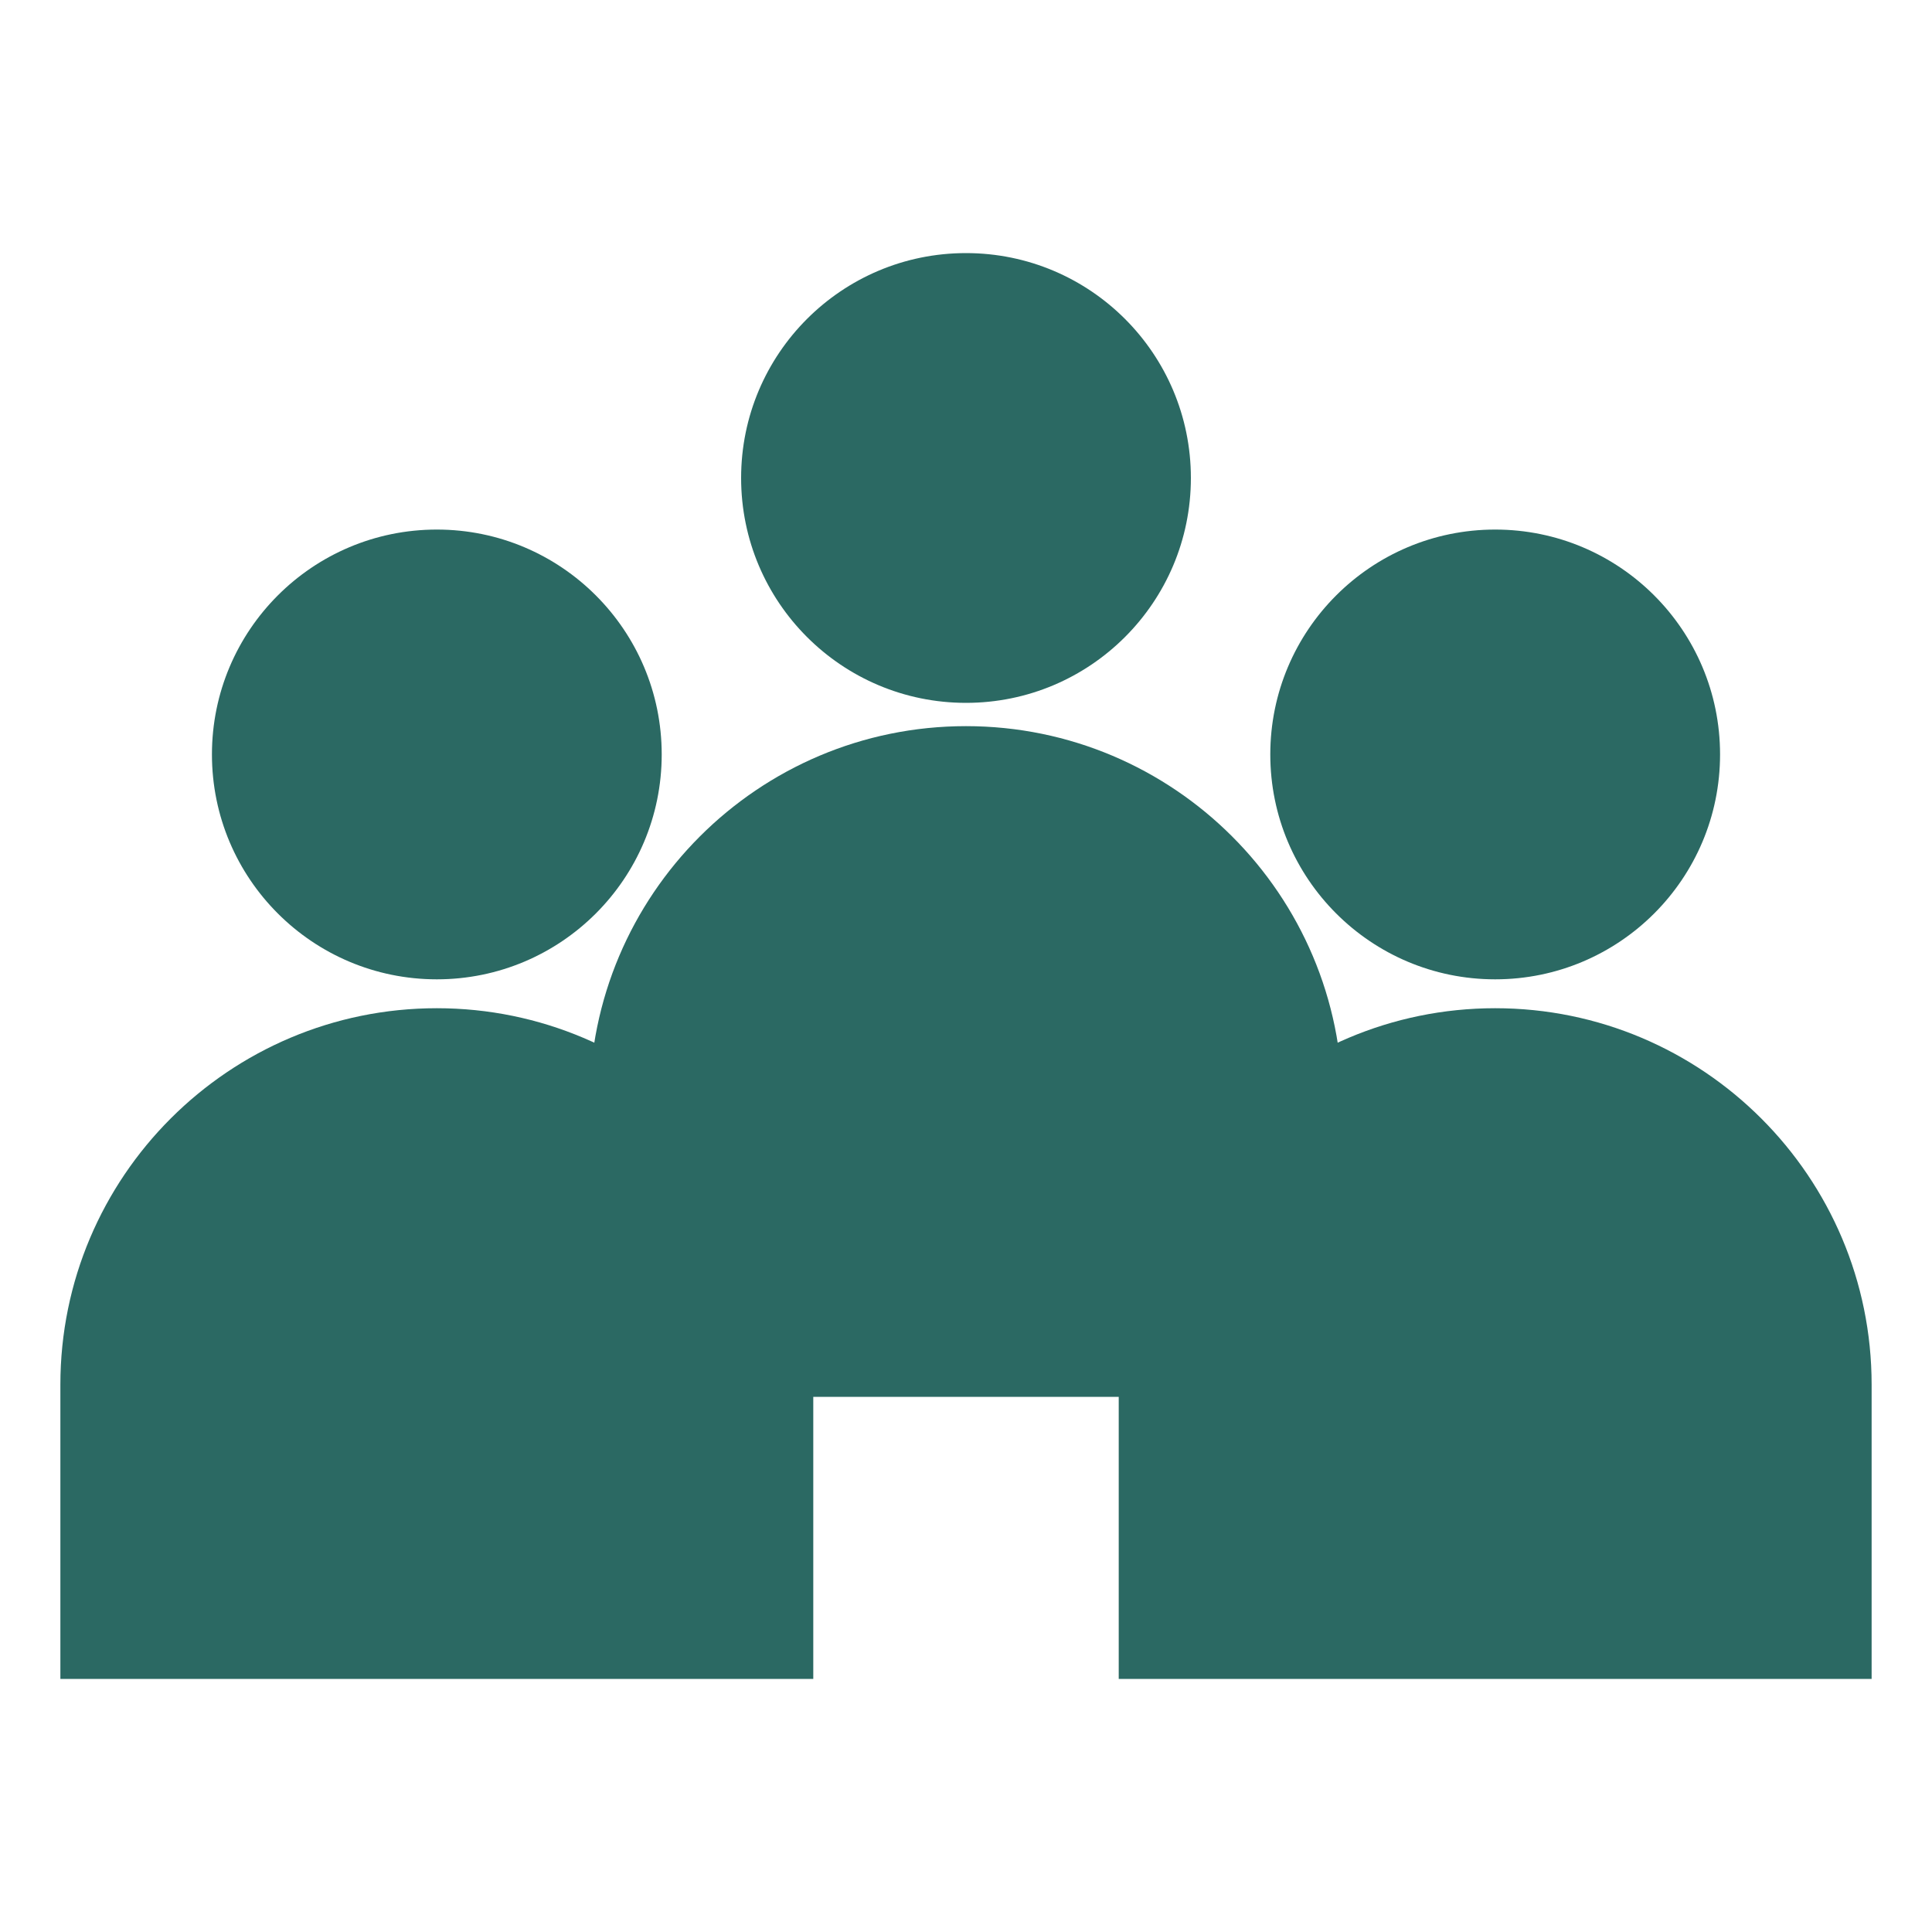
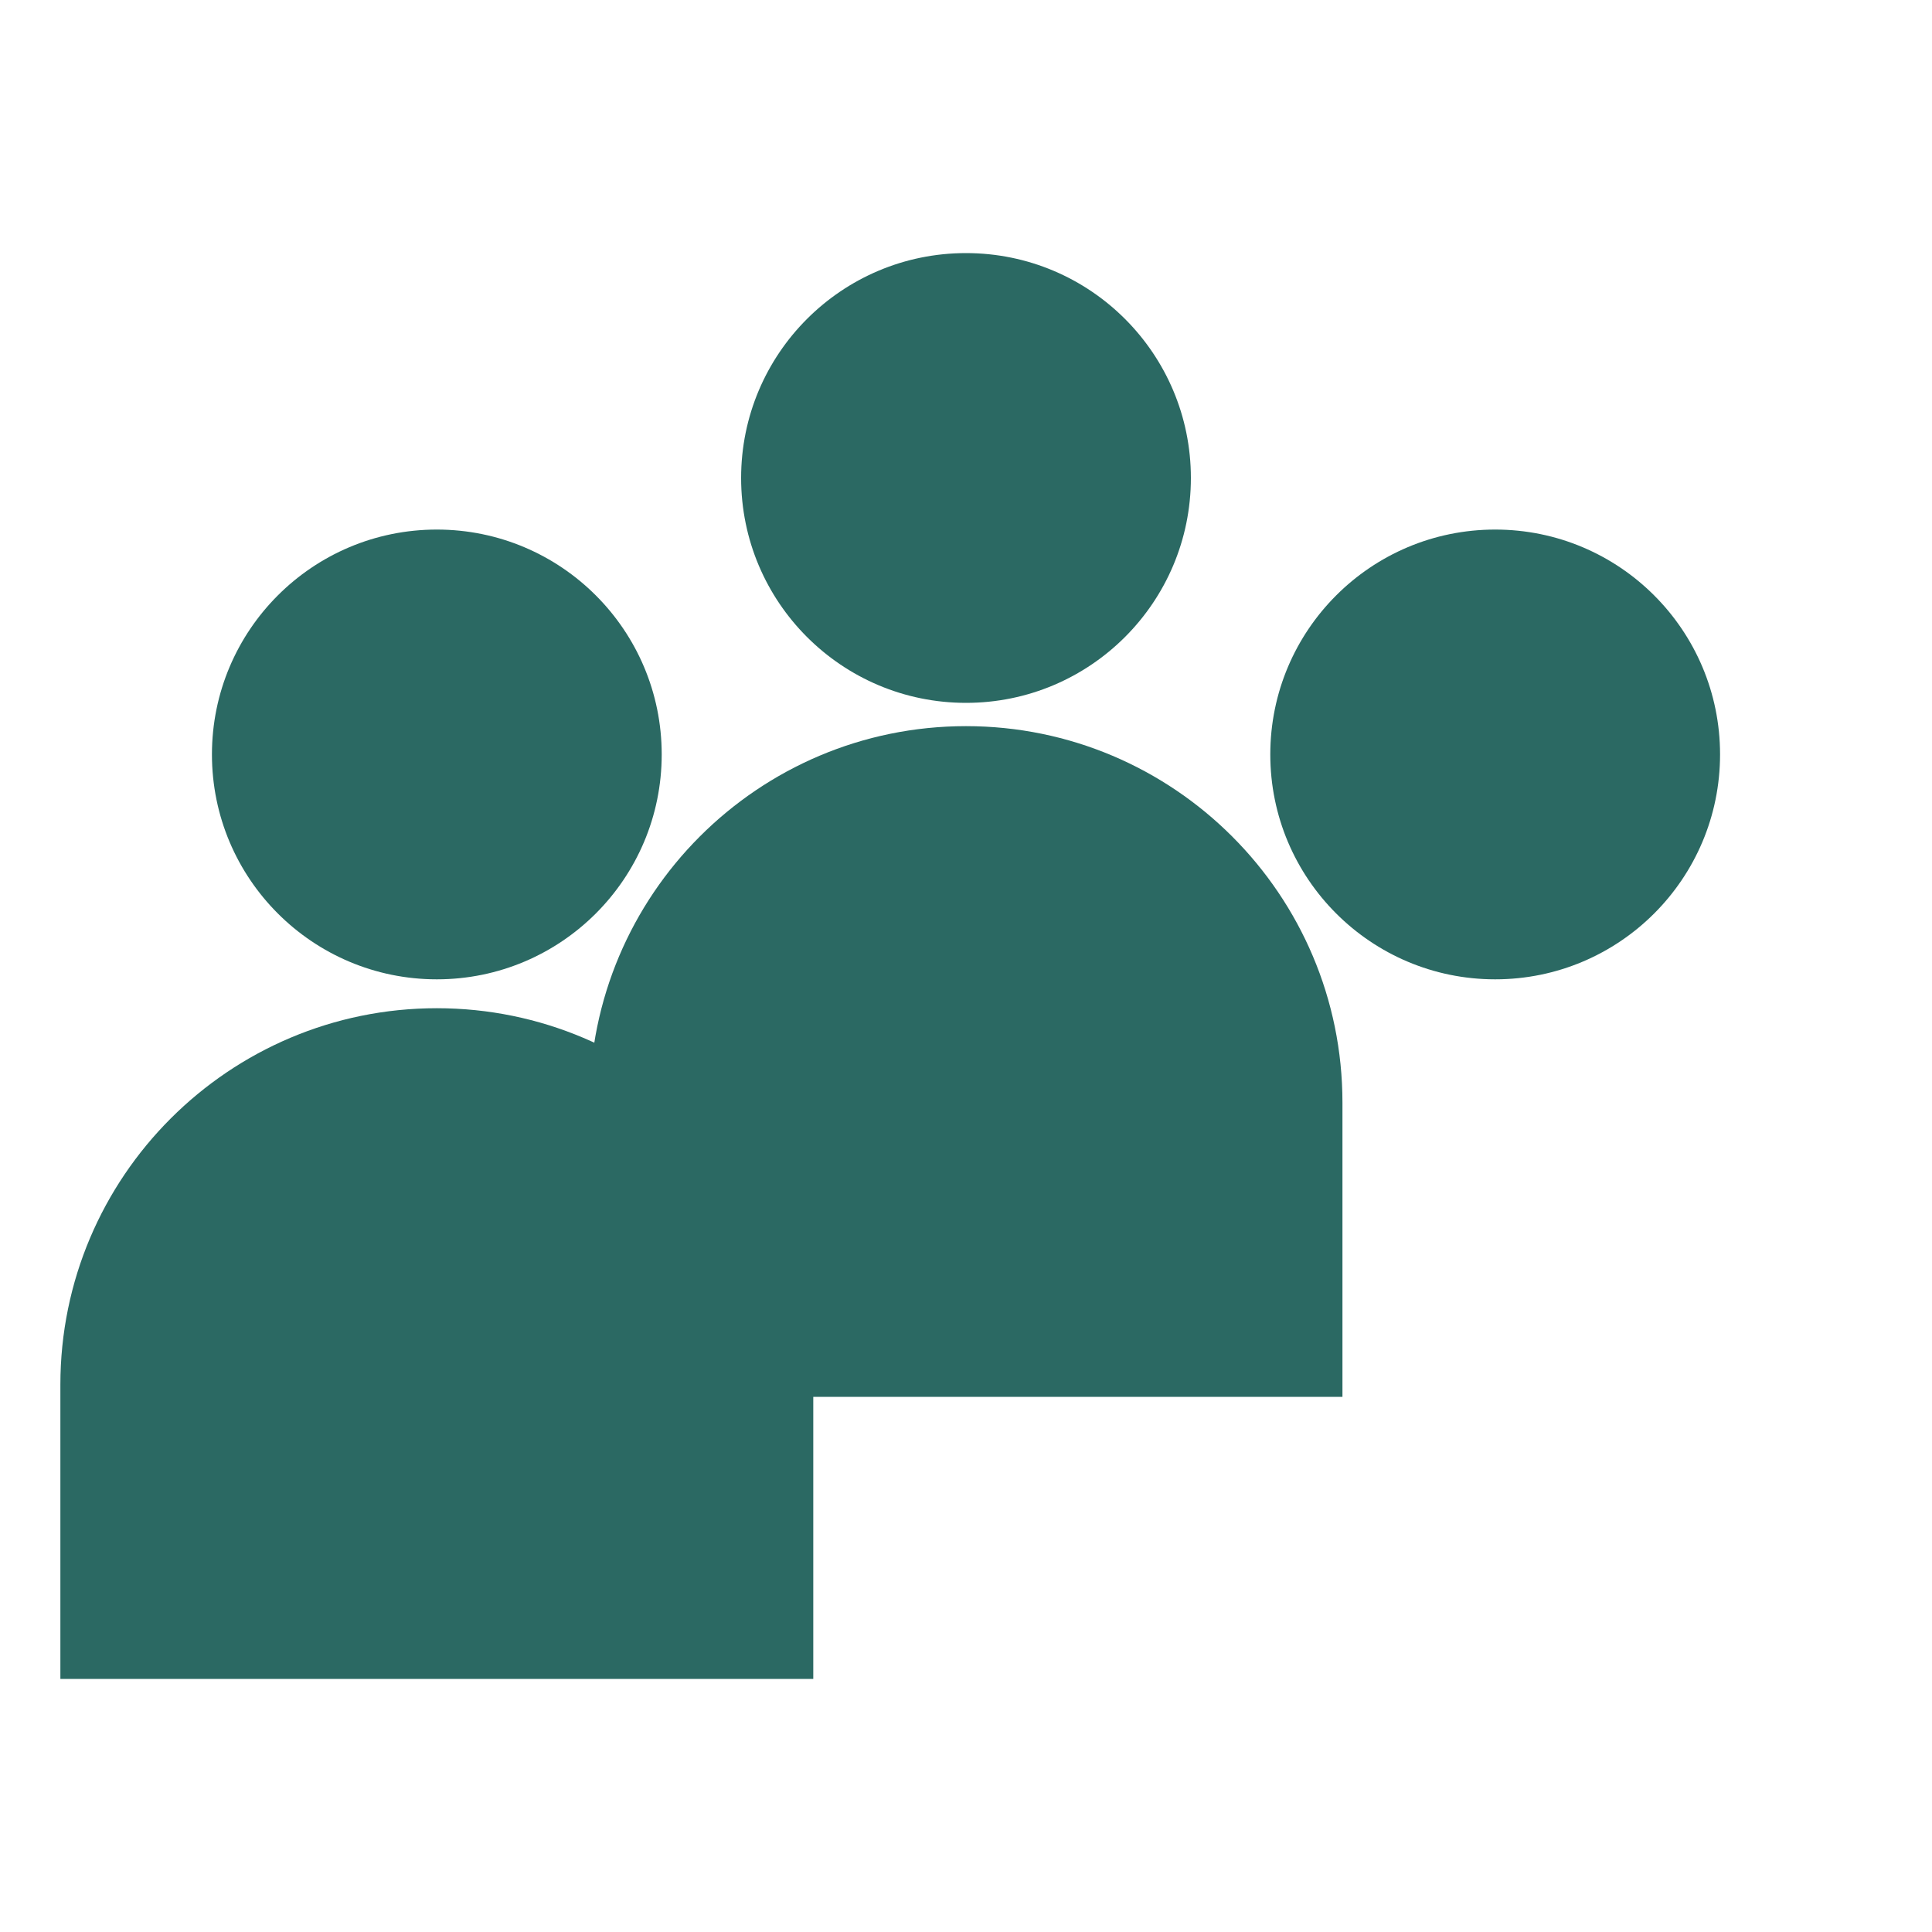
<svg xmlns="http://www.w3.org/2000/svg" id="Layer_1" viewBox="0 0 200 200">
  <defs>
    <style>.cls-1{fill:#2b6963;}</style>
  </defs>
  <path class="cls-1" d="M100,75.17h0c21.51,0,38.97,17.46,38.97,38.97v30.46H61.03v-30.46c0-21.51,17.46-38.97,38.97-38.97Z" />
  <circle class="cls-1" cx="100" cy="49.48" r="23.28" />
  <path class="cls-1" d="M45.22,104.37h0c21.51,0,38.97,17.46,38.97,38.97v30.46H6.25v-30.46c0-21.51,17.46-38.97,38.97-38.97Z" />
  <circle class="cls-1" cx="45.22" cy="78.1" r="23.28" />
-   <path class="cls-1" d="M154.78,104.37h0c21.51,0,38.97,17.46,38.97,38.97v30.46h-77.94v-30.46c0-21.51,17.46-38.97,38.97-38.97Z" />
  <circle class="cls-1" cx="154.78" cy="78.1" r="23.28" />
</svg>